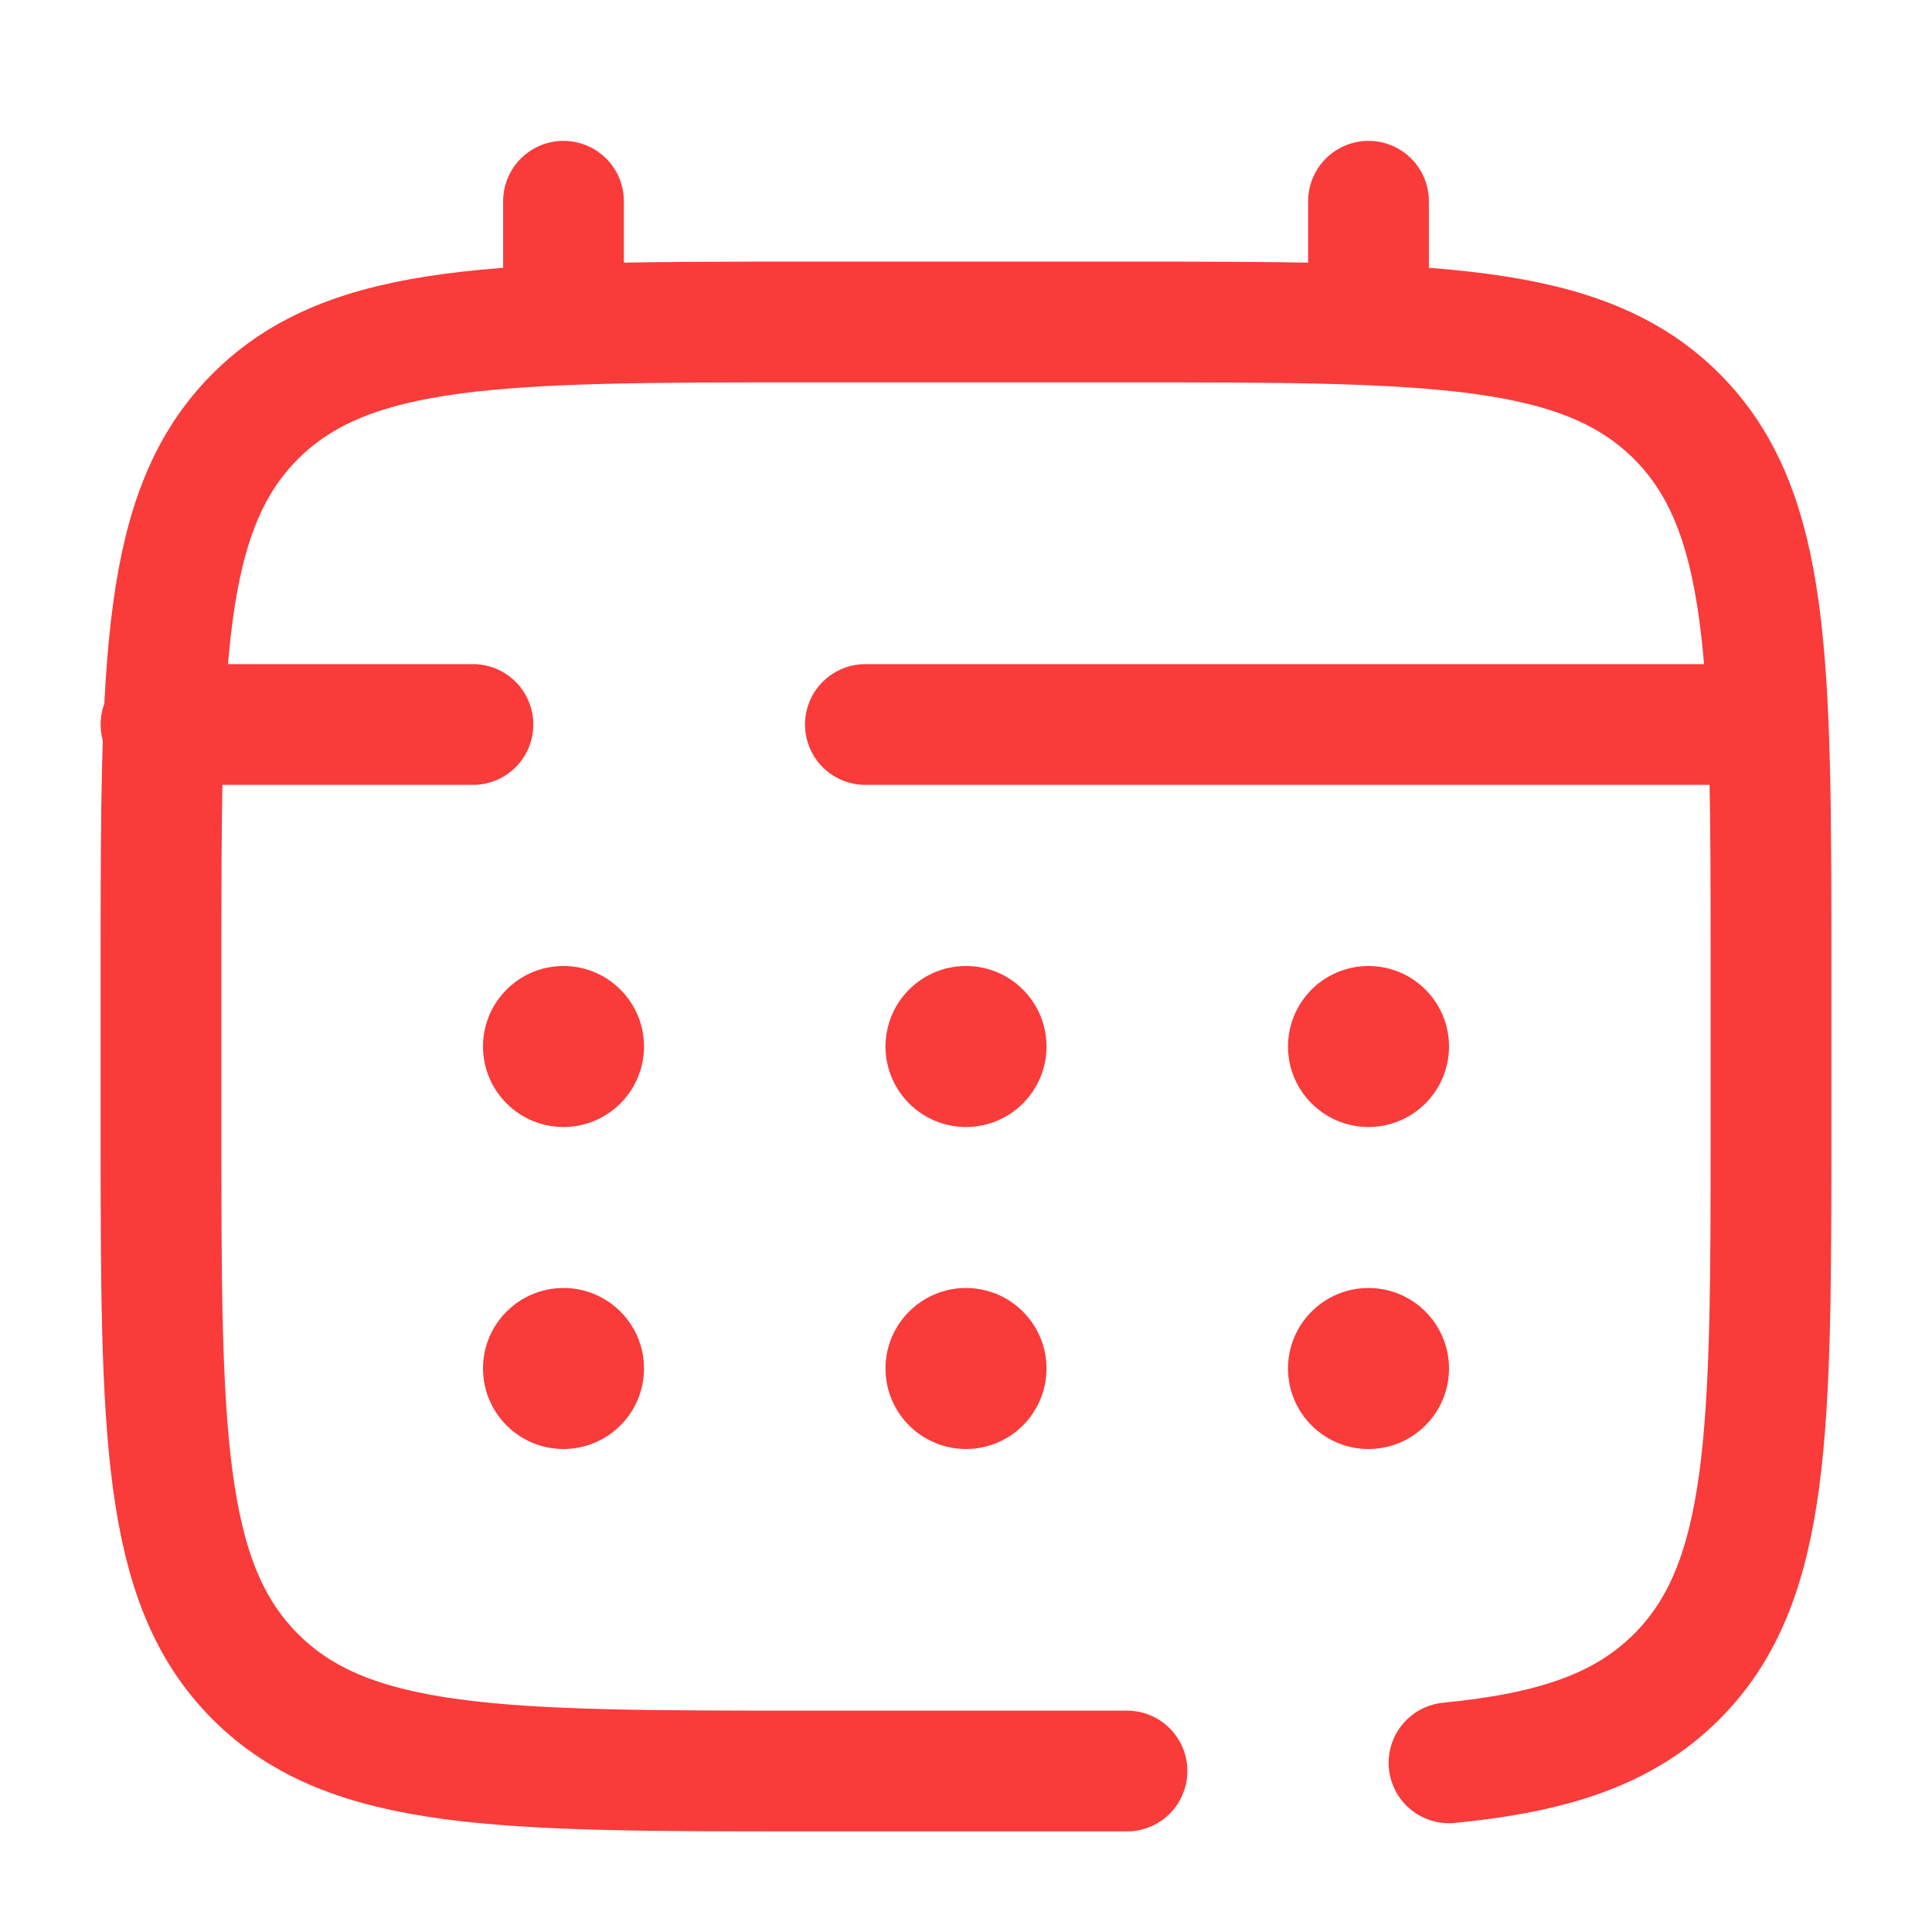
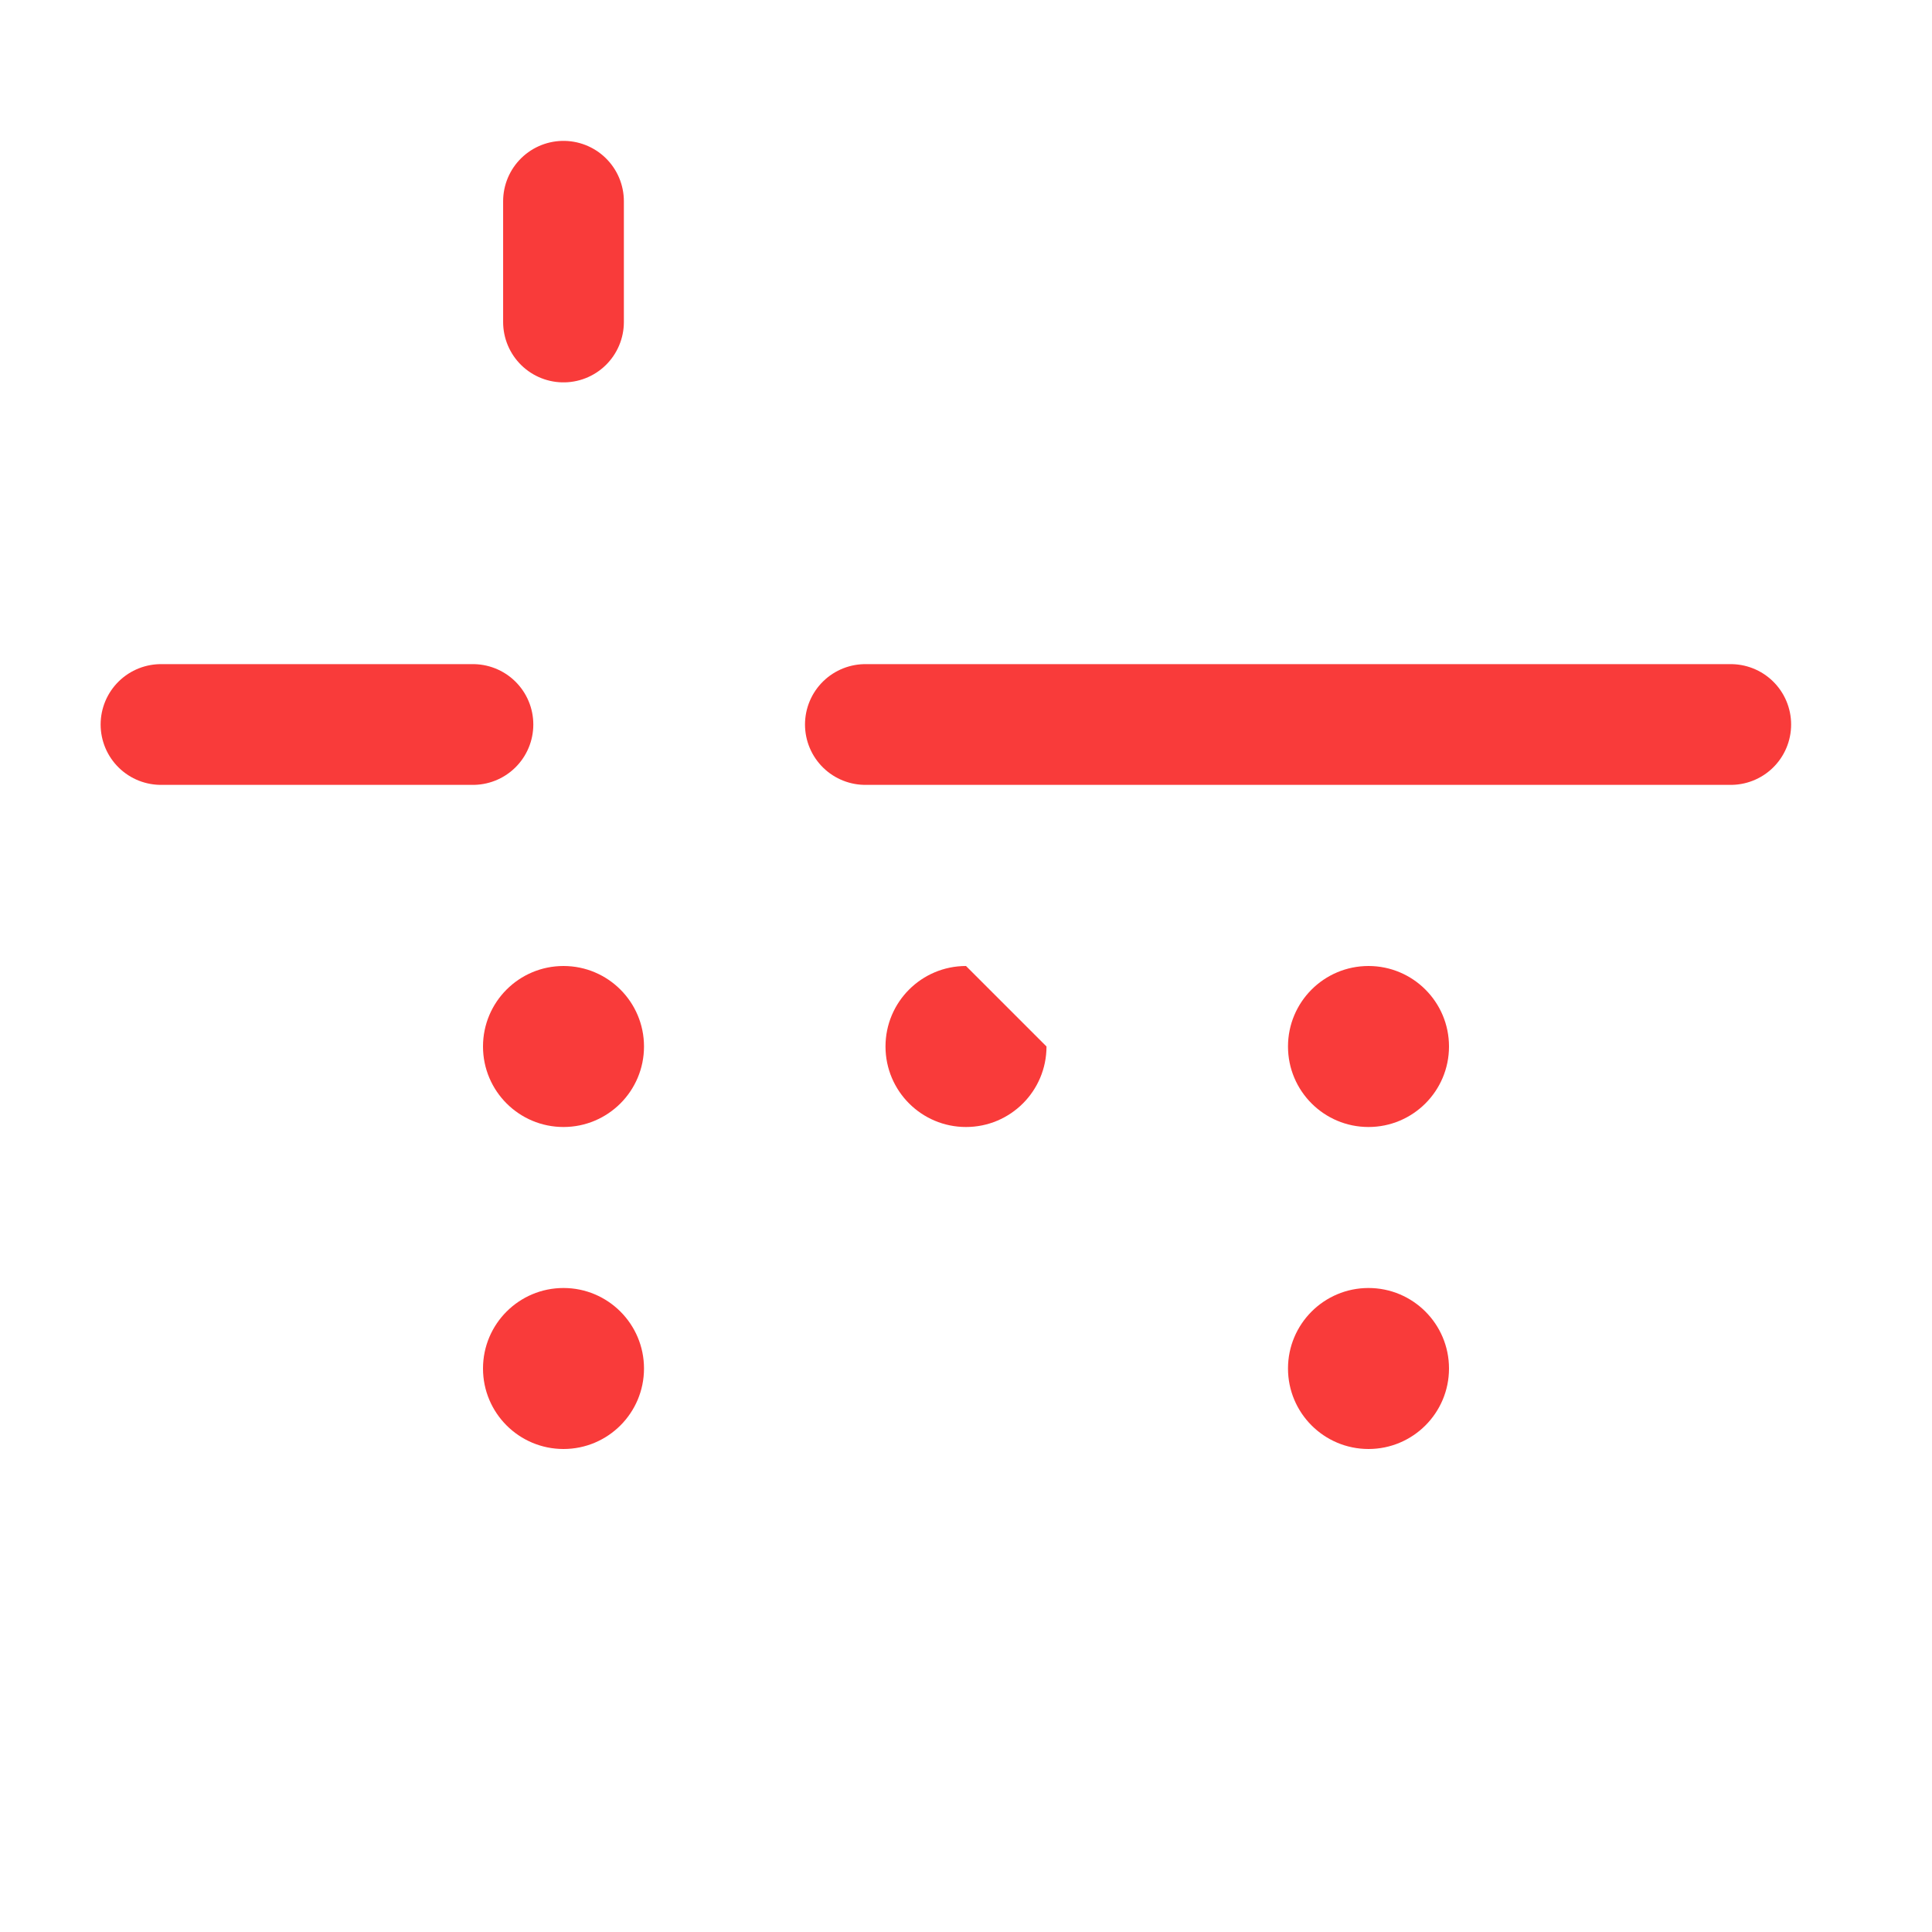
<svg xmlns="http://www.w3.org/2000/svg" width="800" height="800" viewBox="0 0 800 800" fill="none">
-   <path d="M466.667 733.333H333.334C207.626 733.333 144.772 733.333 105.719 694.28C66.667 655.23 66.667 592.373 66.667 466.667V400C66.667 274.292 66.667 211.438 105.719 172.386C144.772 133.333 207.626 133.333 333.334 133.333H466.667C592.374 133.333 655.23 133.333 694.28 172.386C733.334 211.438 733.334 274.292 733.334 400V466.667C733.334 592.373 733.334 655.23 694.28 694.28C672.507 716.053 643.337 725.687 600 729.95" stroke="#F93B3A" stroke-width="50" stroke-linecap="round" />
  <path d="M233.333 133.333V83.334" stroke="#F93B3A" stroke-width="50" stroke-linecap="round" />
-   <path d="M566.667 133.333V83.334" stroke="#F93B3A" stroke-width="50" stroke-linecap="round" />
  <path d="M716.667 300H554.167H358.334M66.667 300H195.834" stroke="#F93B3A" stroke-width="50" stroke-linecap="round" />
  <path d="M600 566.667C600 585.077 585.076 600 566.666 600C548.256 600 533.333 585.077 533.333 566.667C533.333 548.257 548.256 533.333 566.666 533.333C585.076 533.333 600 548.257 600 566.667Z" fill="#F93B3A" />
  <path d="M600 433.333C600 451.743 585.076 466.667 566.666 466.667C548.256 466.667 533.333 451.743 533.333 433.333C533.333 414.923 548.256 400 566.666 400C585.076 400 600 414.923 600 433.333Z" fill="#F93B3A" />
-   <path d="M433.334 566.667C433.334 585.077 418.41 600 400 600C381.59 600 366.667 585.077 366.667 566.667C366.667 548.257 381.59 533.333 400 533.333C418.41 533.333 433.334 548.257 433.334 566.667Z" fill="#F93B3A" />
-   <path d="M433.334 433.333C433.334 451.743 418.41 466.667 400 466.667C381.59 466.667 366.667 451.743 366.667 433.333C366.667 414.923 381.59 400 400 400C418.41 400 433.334 414.923 433.334 433.333Z" fill="#F93B3A" />
+   <path d="M433.334 433.333C433.334 451.743 418.41 466.667 400 466.667C381.59 466.667 366.667 451.743 366.667 433.333C366.667 414.923 381.59 400 400 400Z" fill="#F93B3A" />
  <path d="M266.667 566.667C266.667 585.077 251.743 600 233.333 600C214.924 600 200 585.077 200 566.667C200 548.257 214.924 533.333 233.333 533.333C251.743 533.333 266.667 548.257 266.667 566.667Z" fill="#F93B3A" />
  <path d="M266.667 433.333C266.667 451.743 251.743 466.667 233.333 466.667C214.924 466.667 200 451.743 200 433.333C200 414.923 214.924 400 233.333 400C251.743 400 266.667 414.923 266.667 433.333Z" fill="#F93B3A" />
</svg>